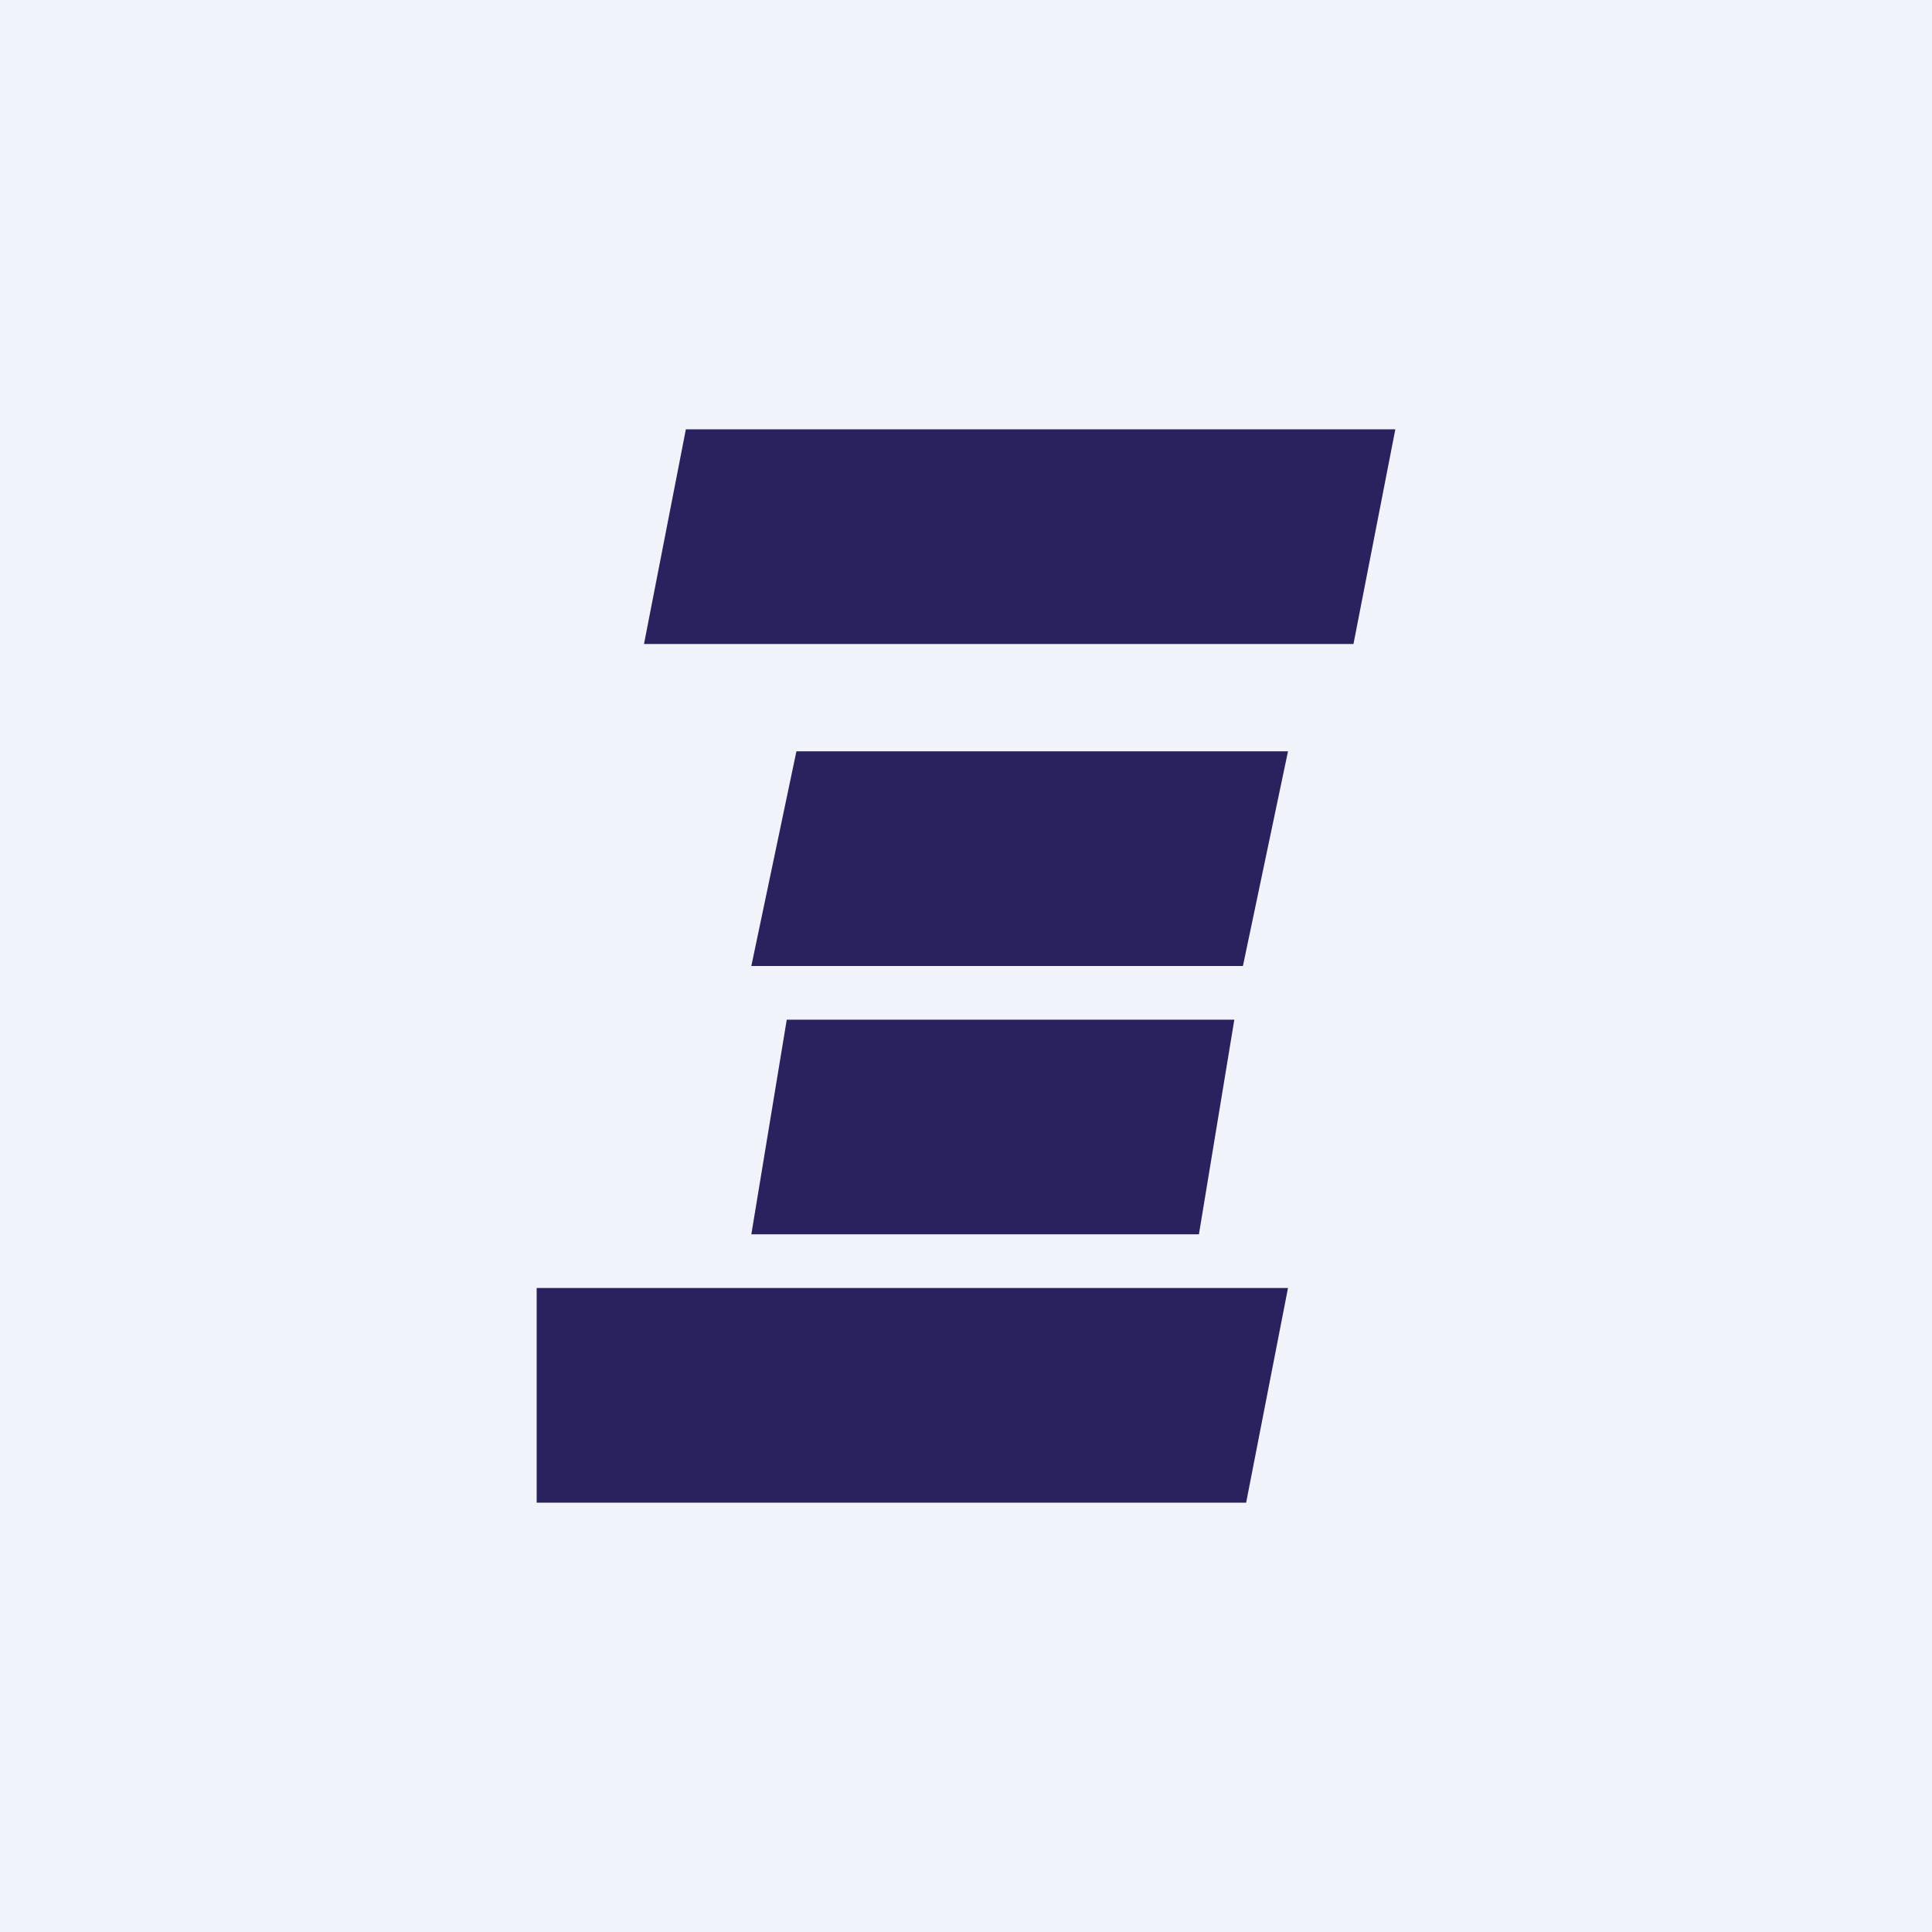
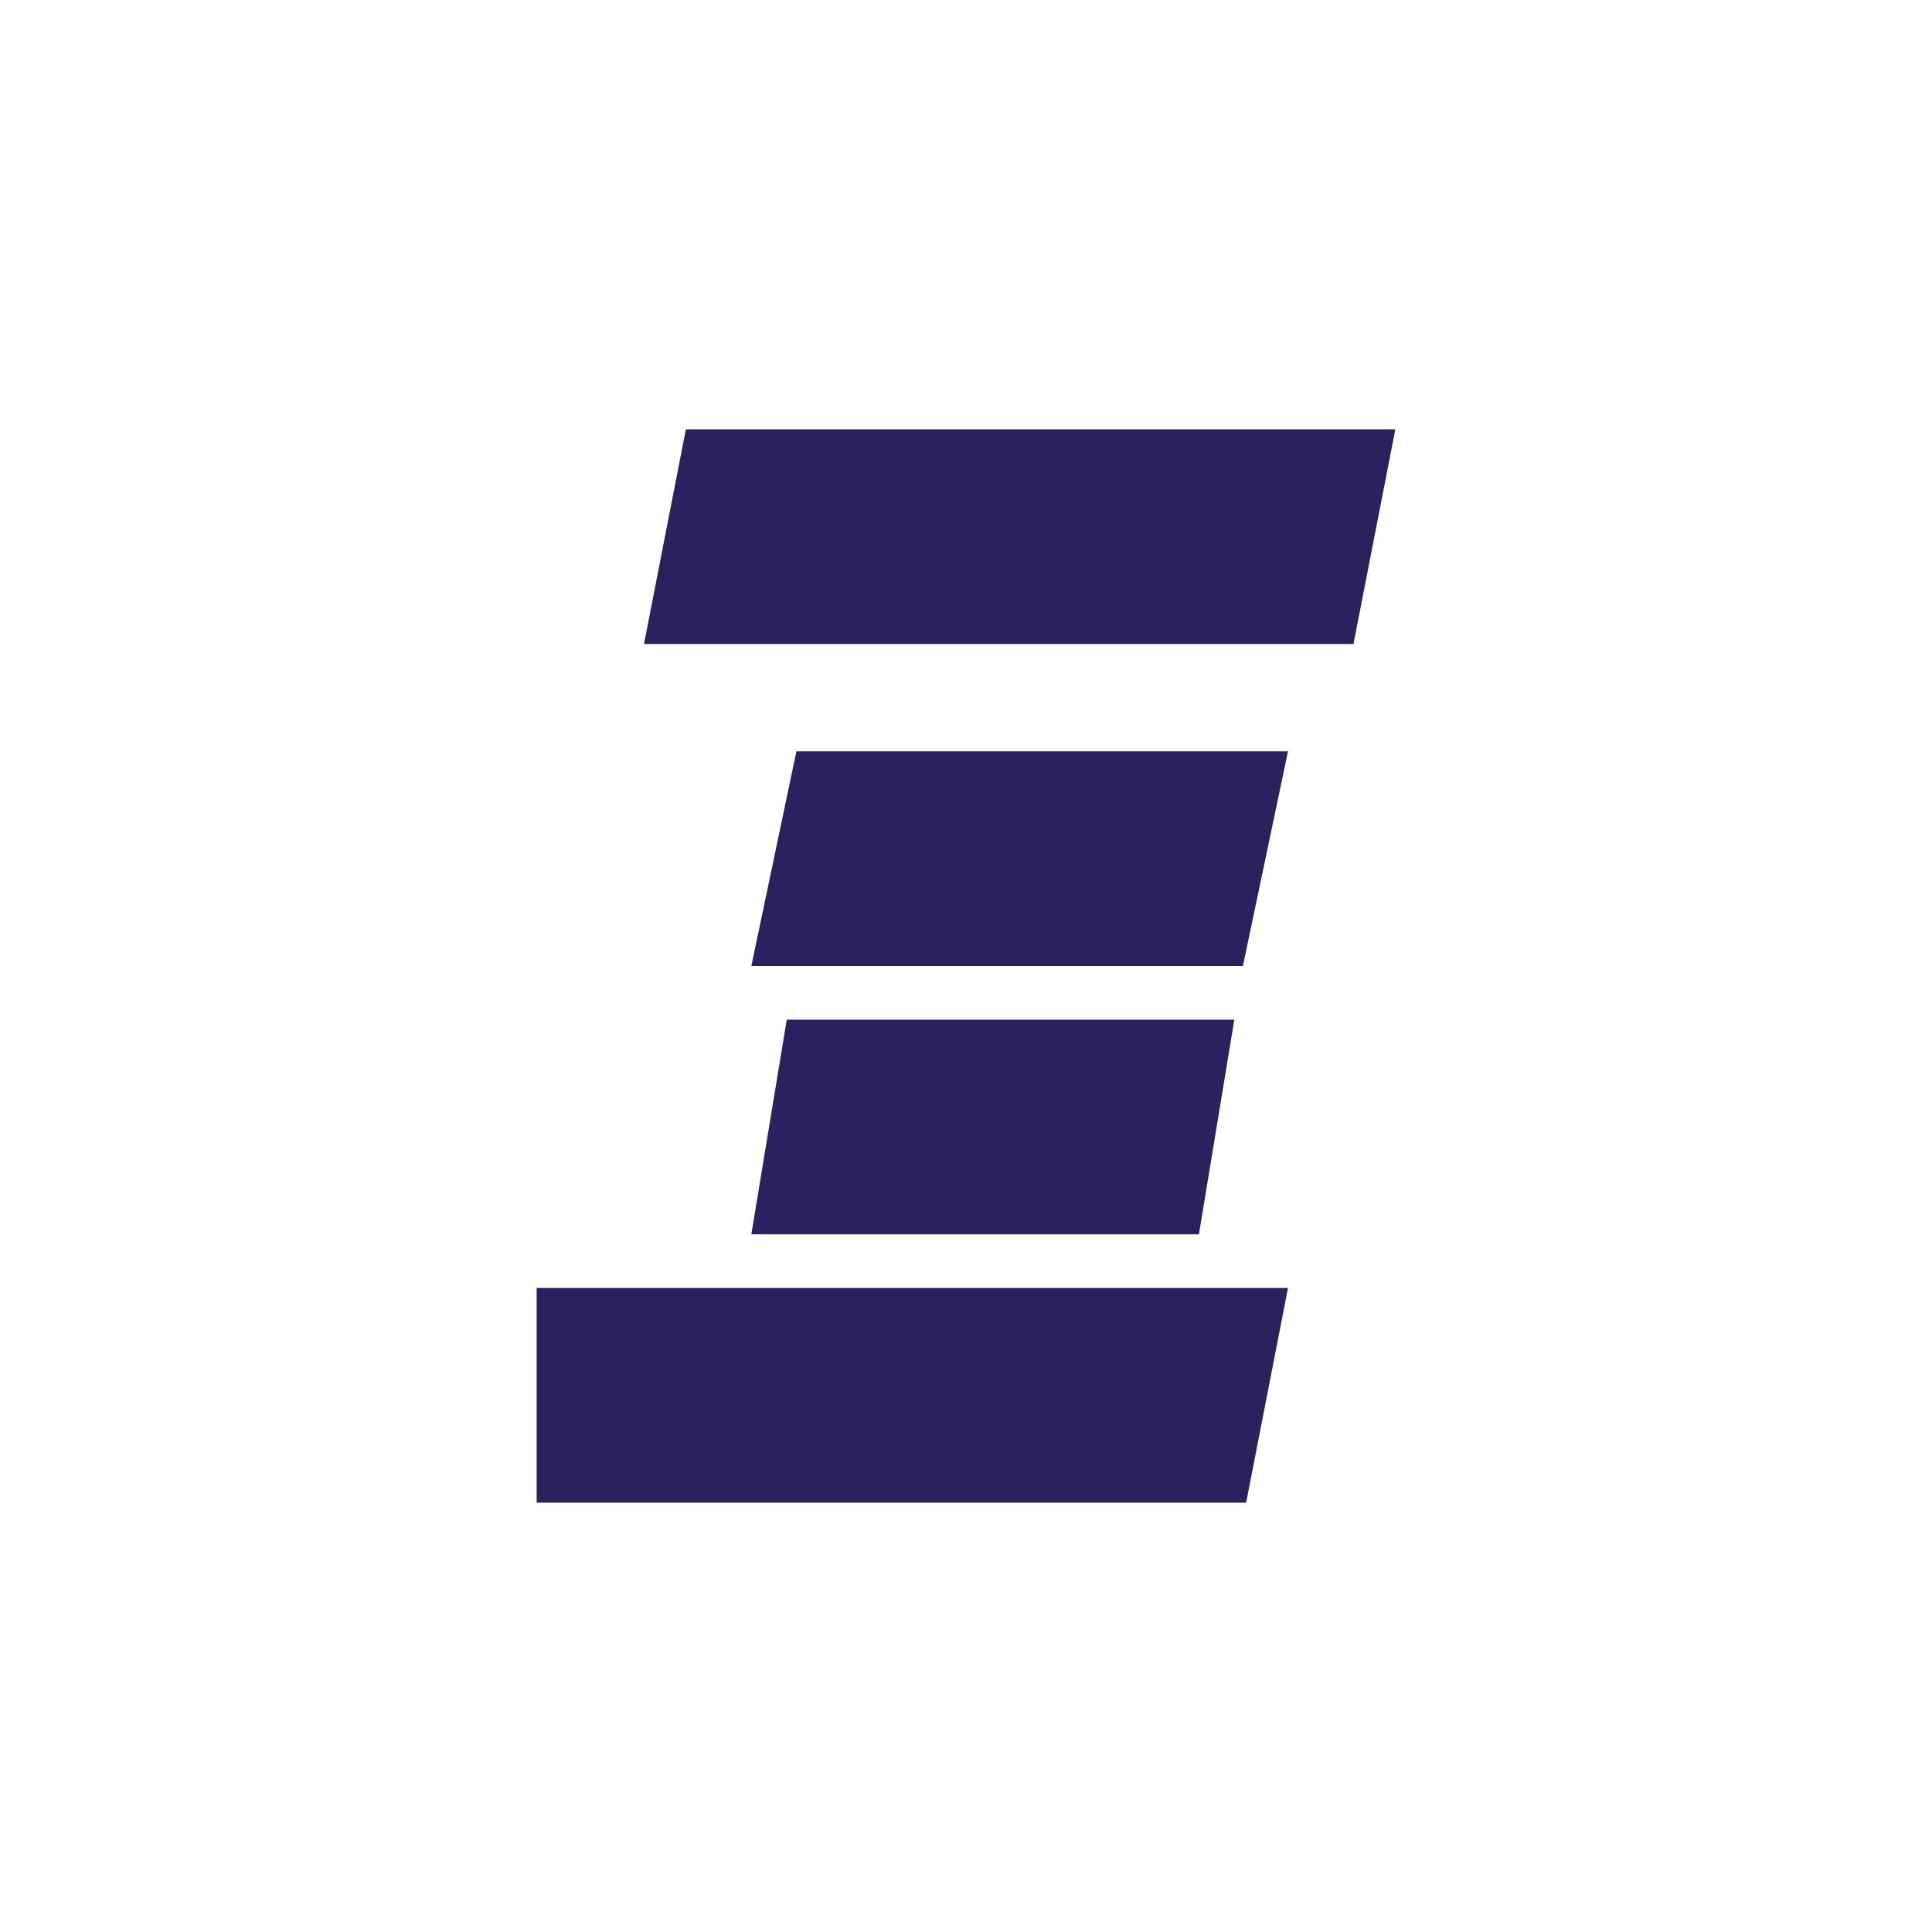
<svg xmlns="http://www.w3.org/2000/svg" width="18" height="18" viewBox="0 0 18 18">
-   <path fill="#F0F3FA" d="M0 0h18v18H0z" />
  <path d="M5 12v2h6.61l.39-2H5ZM12.61 6H6l.39-2H13l-.39 2ZM12 7H7.42L7 9h4.58L12 7ZM11.5 9.5H7.33l-.33 2h4.17l.33-2Z" fill="#2A225E" />
</svg>